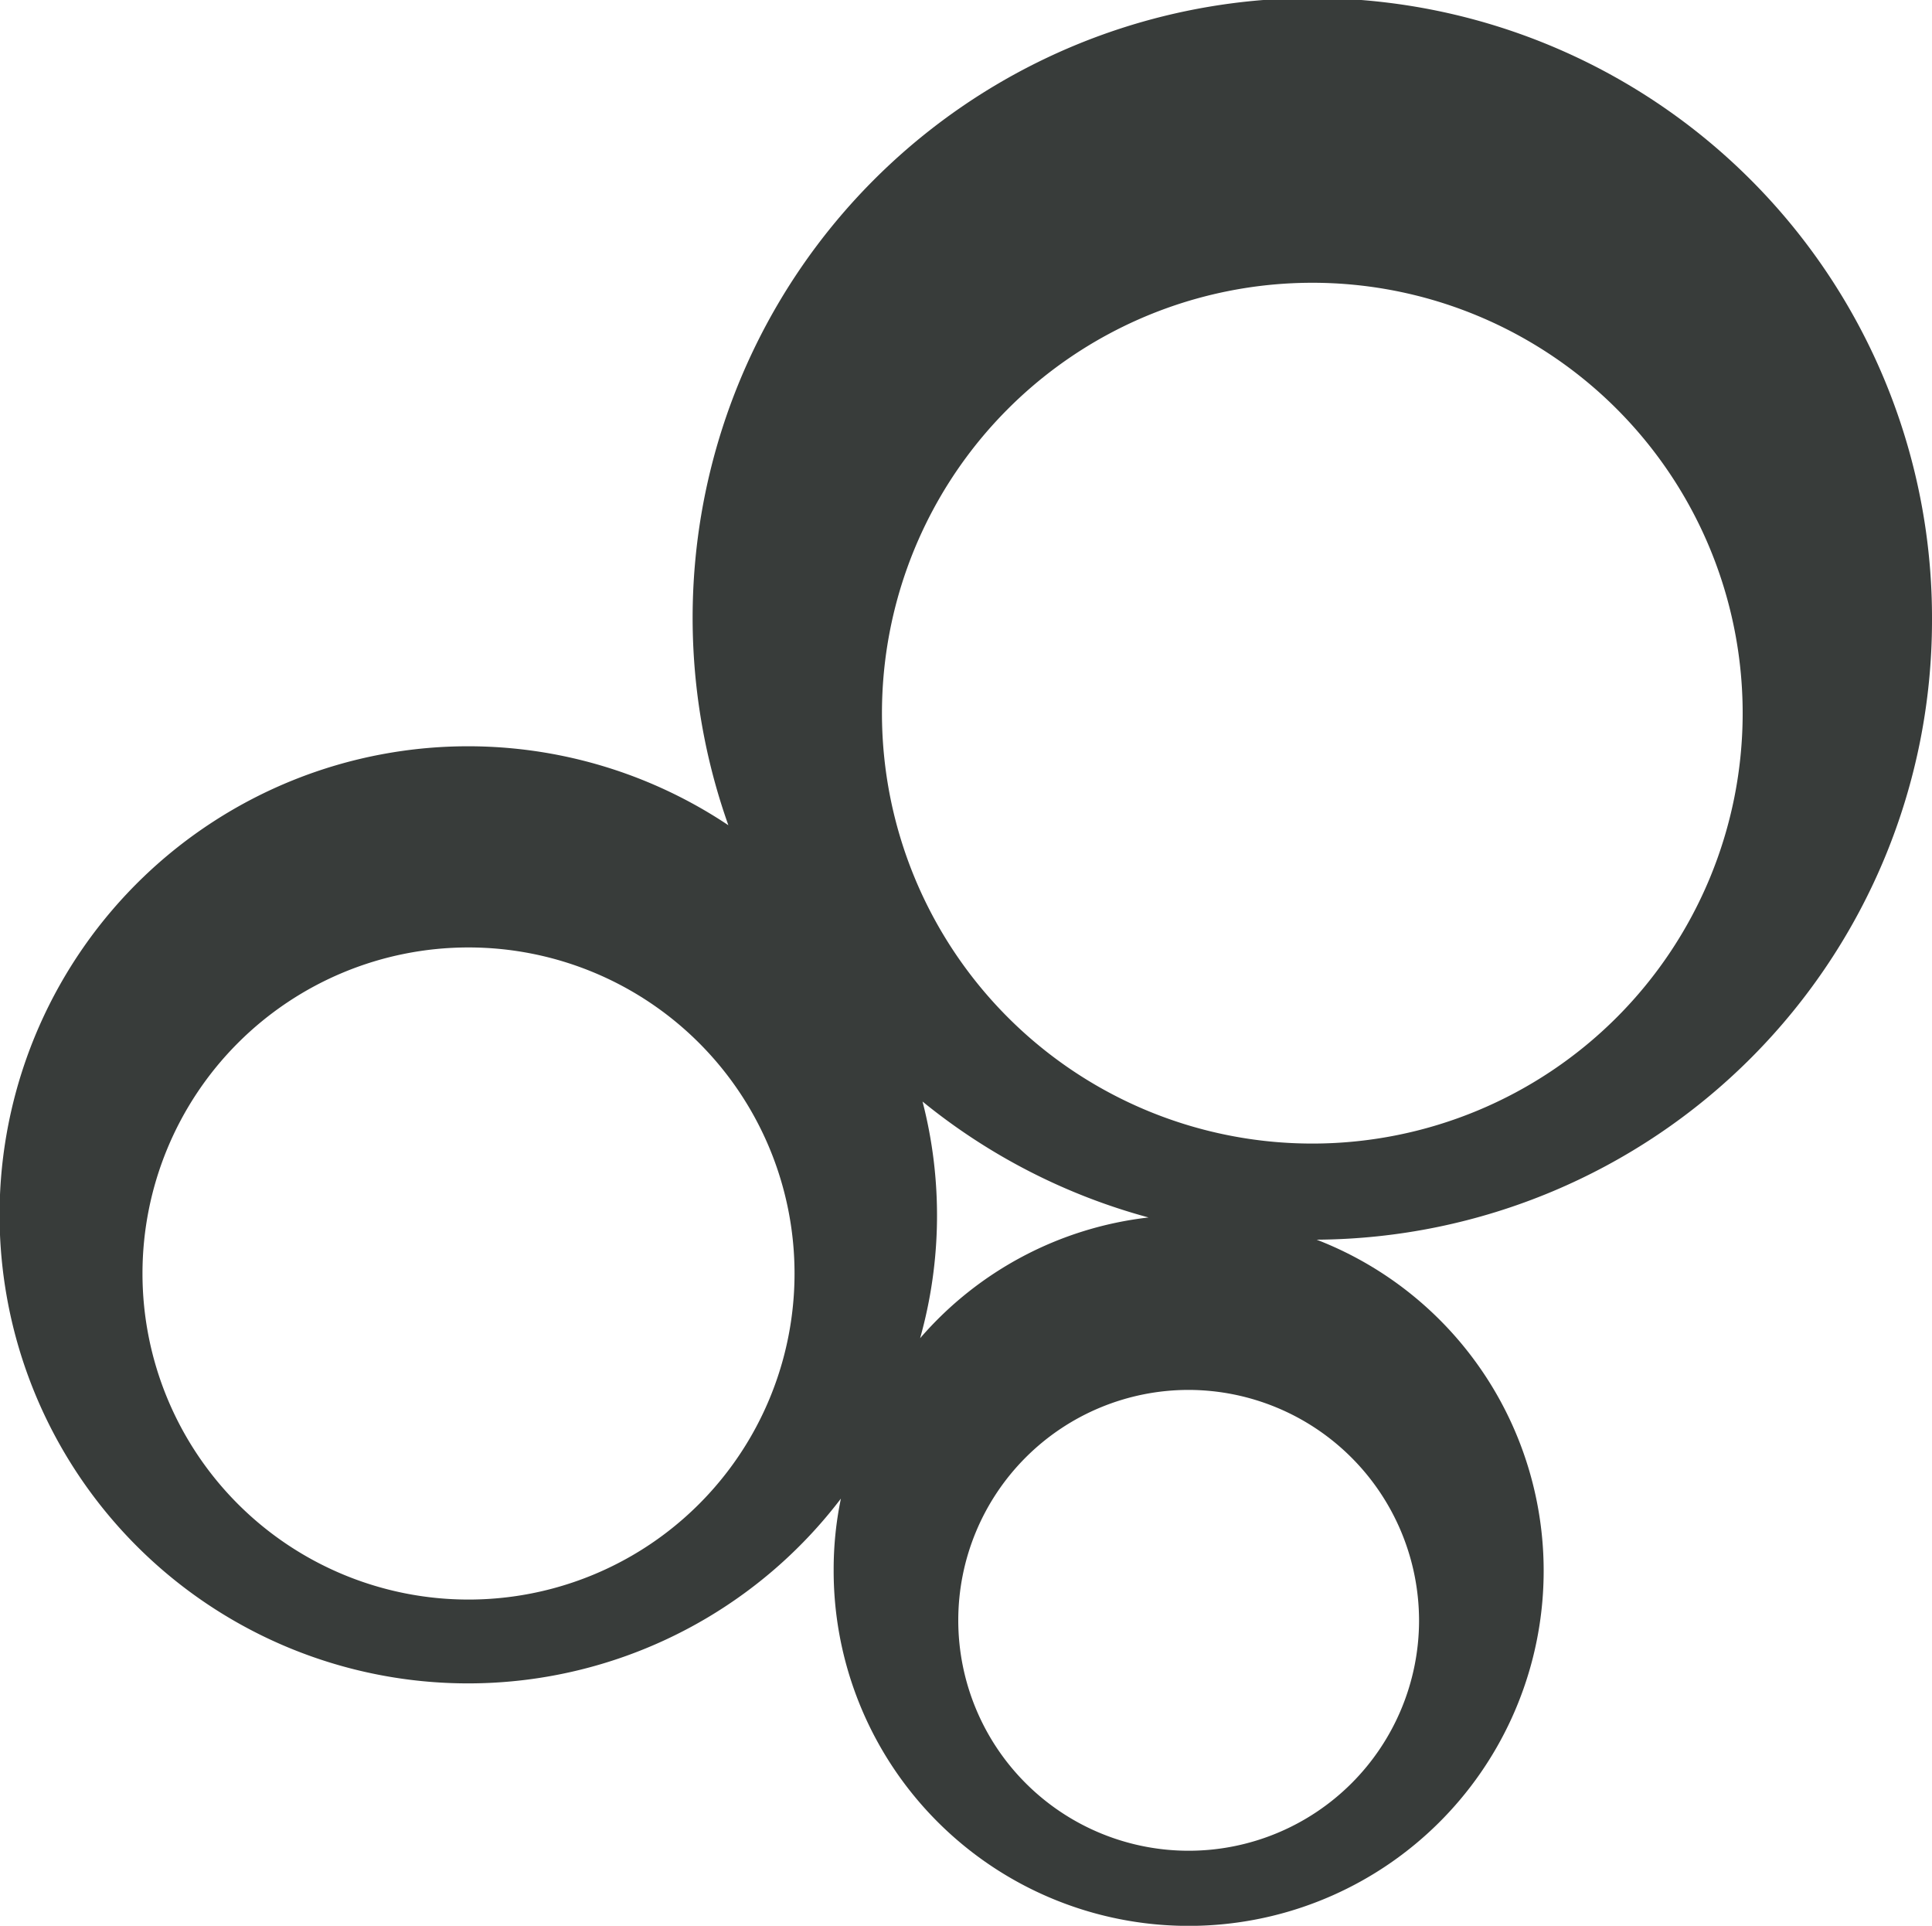
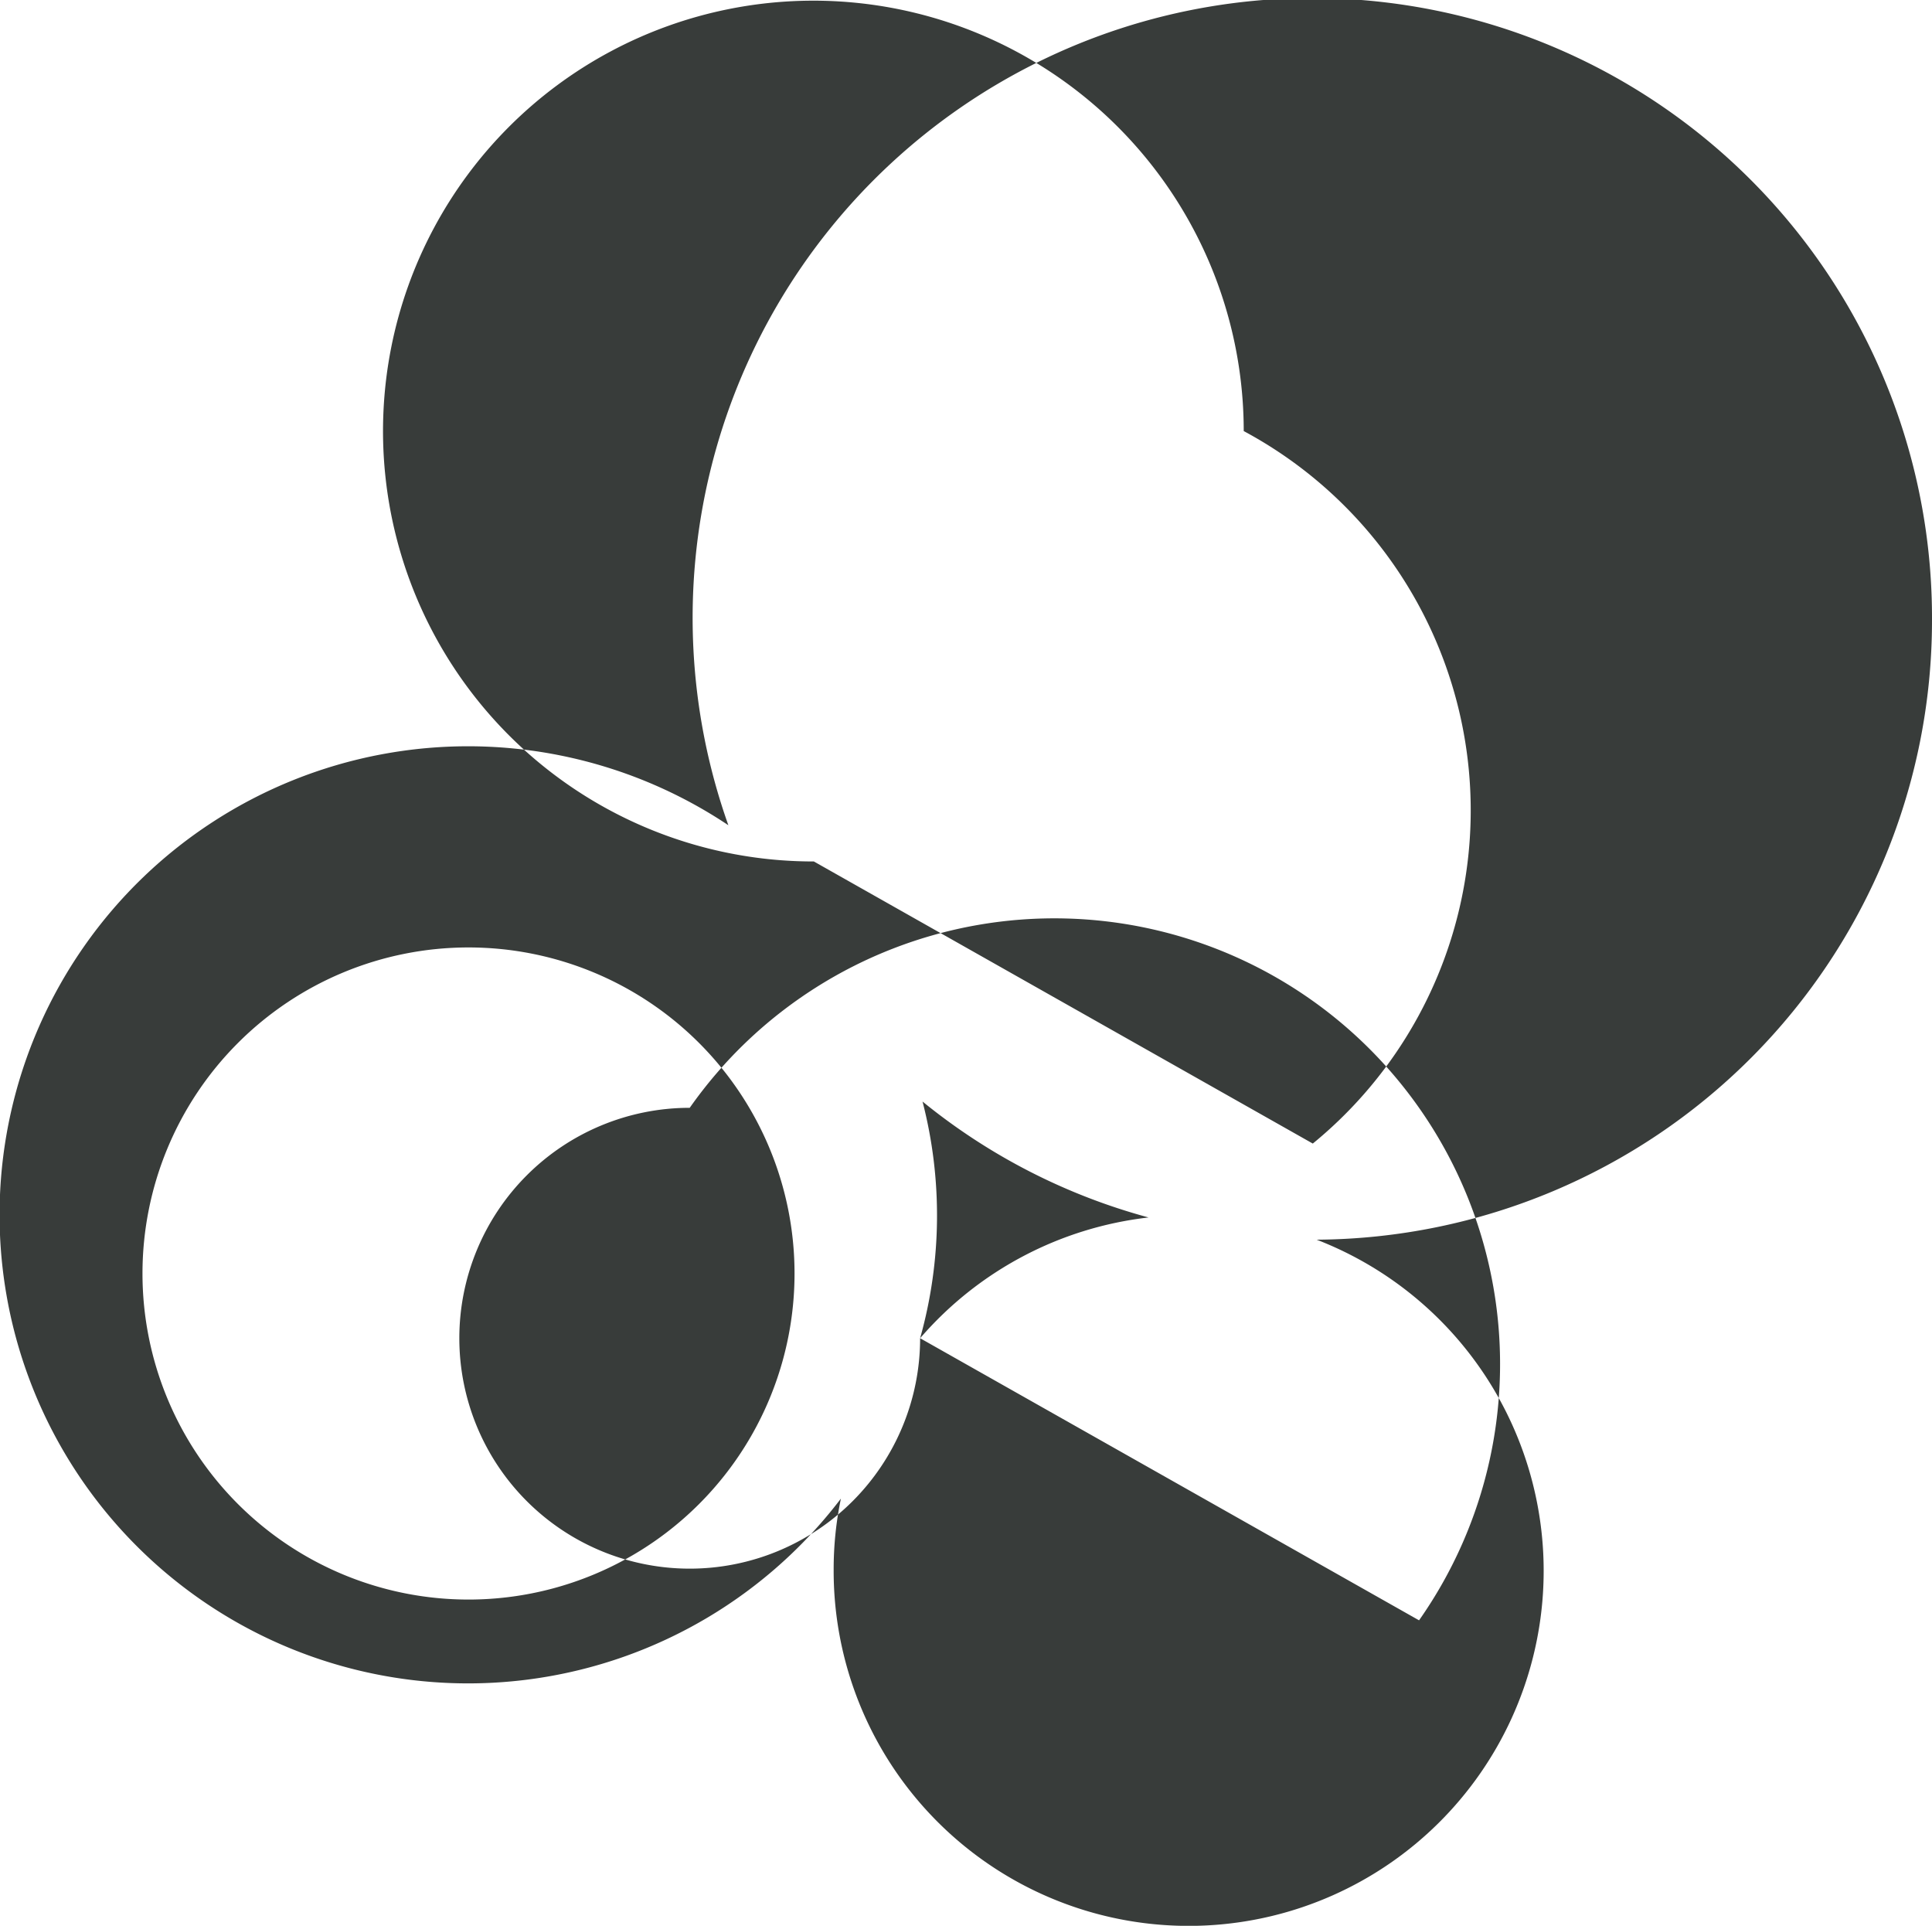
<svg xmlns="http://www.w3.org/2000/svg" width="40" height="39.868" viewBox="0 0 40 39.82">
  <defs>
    <style>.cls-1{fill:#383c3a;}</style>
  </defs>
  <g id="Layer_2" data-name="Layer 2">
    <g id="Layer_1-2" data-name="Layer 1">
-       <path class="cls-1" d="M40,12.82a12.83,12.83,0,1,0-24.92,4.24A9.7,9.7,0,1,0,17.41,31a7.19,7.19,0,0,0-.15,1.47,7.35,7.35,0,1,0,10-6.83A12.82,12.82,0,0,0,40,12.82ZM9.7,33.09a6.75,6.75,0,1,1,6.75-6.75A6.75,6.75,0,0,1,9.7,33.09Zm9.35-5.41a9.41,9.41,0,0,0,.05-4.9,12.63,12.63,0,0,0,4.68,2.4A7.35,7.35,0,0,0,19.05,27.68Zm10.33,5.84a4.77,4.77,0,1,1-4.77-4.77A4.78,4.78,0,0,1,29.38,33.52Zm-2.2-9.87a8.91,8.91,0,1,1,8.9-8.91A8.91,8.91,0,0,1,27.18,23.65Z" />
+       <path class="cls-1" d="M40,12.82a12.83,12.83,0,1,0-24.92,4.24A9.7,9.7,0,1,0,17.41,31a7.19,7.19,0,0,0-.15,1.47,7.35,7.35,0,1,0,10-6.83A12.82,12.82,0,0,0,40,12.82ZM9.7,33.09a6.75,6.75,0,1,1,6.75-6.75A6.75,6.75,0,0,1,9.7,33.09Zm9.35-5.41a9.41,9.41,0,0,0,.05-4.9,12.63,12.63,0,0,0,4.68,2.4A7.35,7.35,0,0,0,19.05,27.68Za4.77,4.77,0,1,1-4.77-4.77A4.78,4.78,0,0,1,29.38,33.52Zm-2.2-9.87a8.91,8.91,0,1,1,8.9-8.91A8.91,8.91,0,0,1,27.18,23.65Z" />
    </g>
  </g>
</svg>